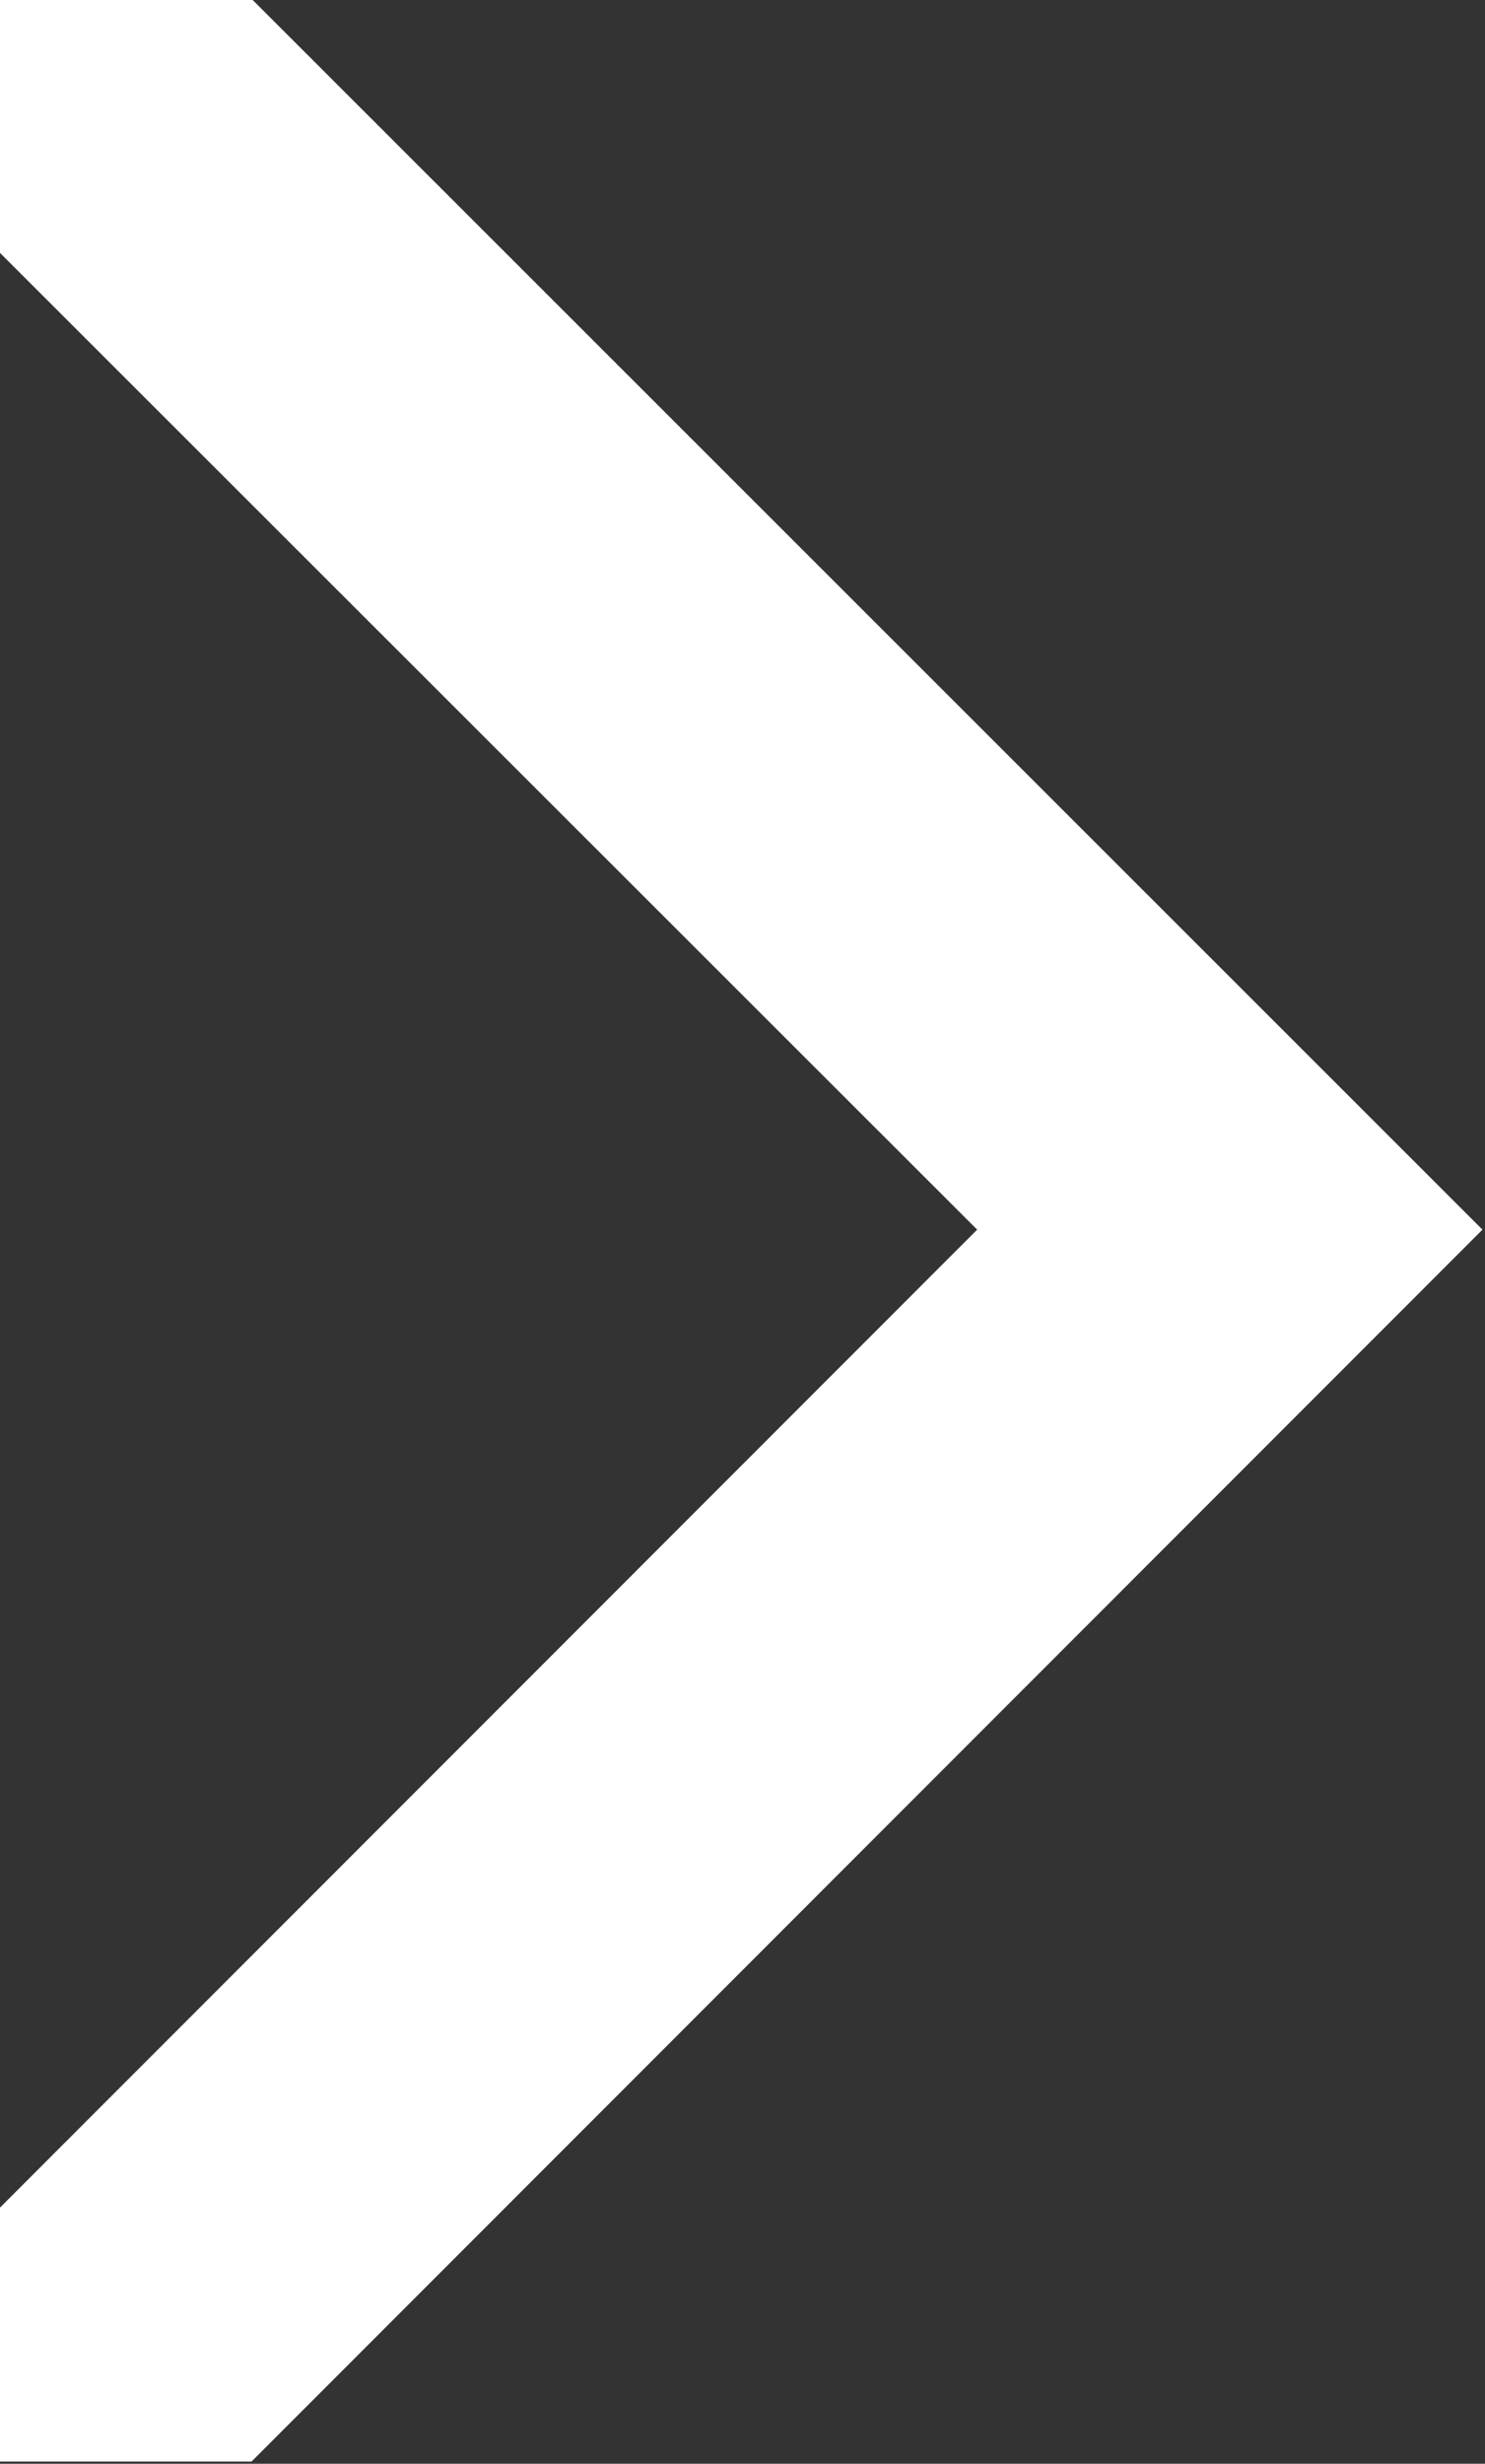
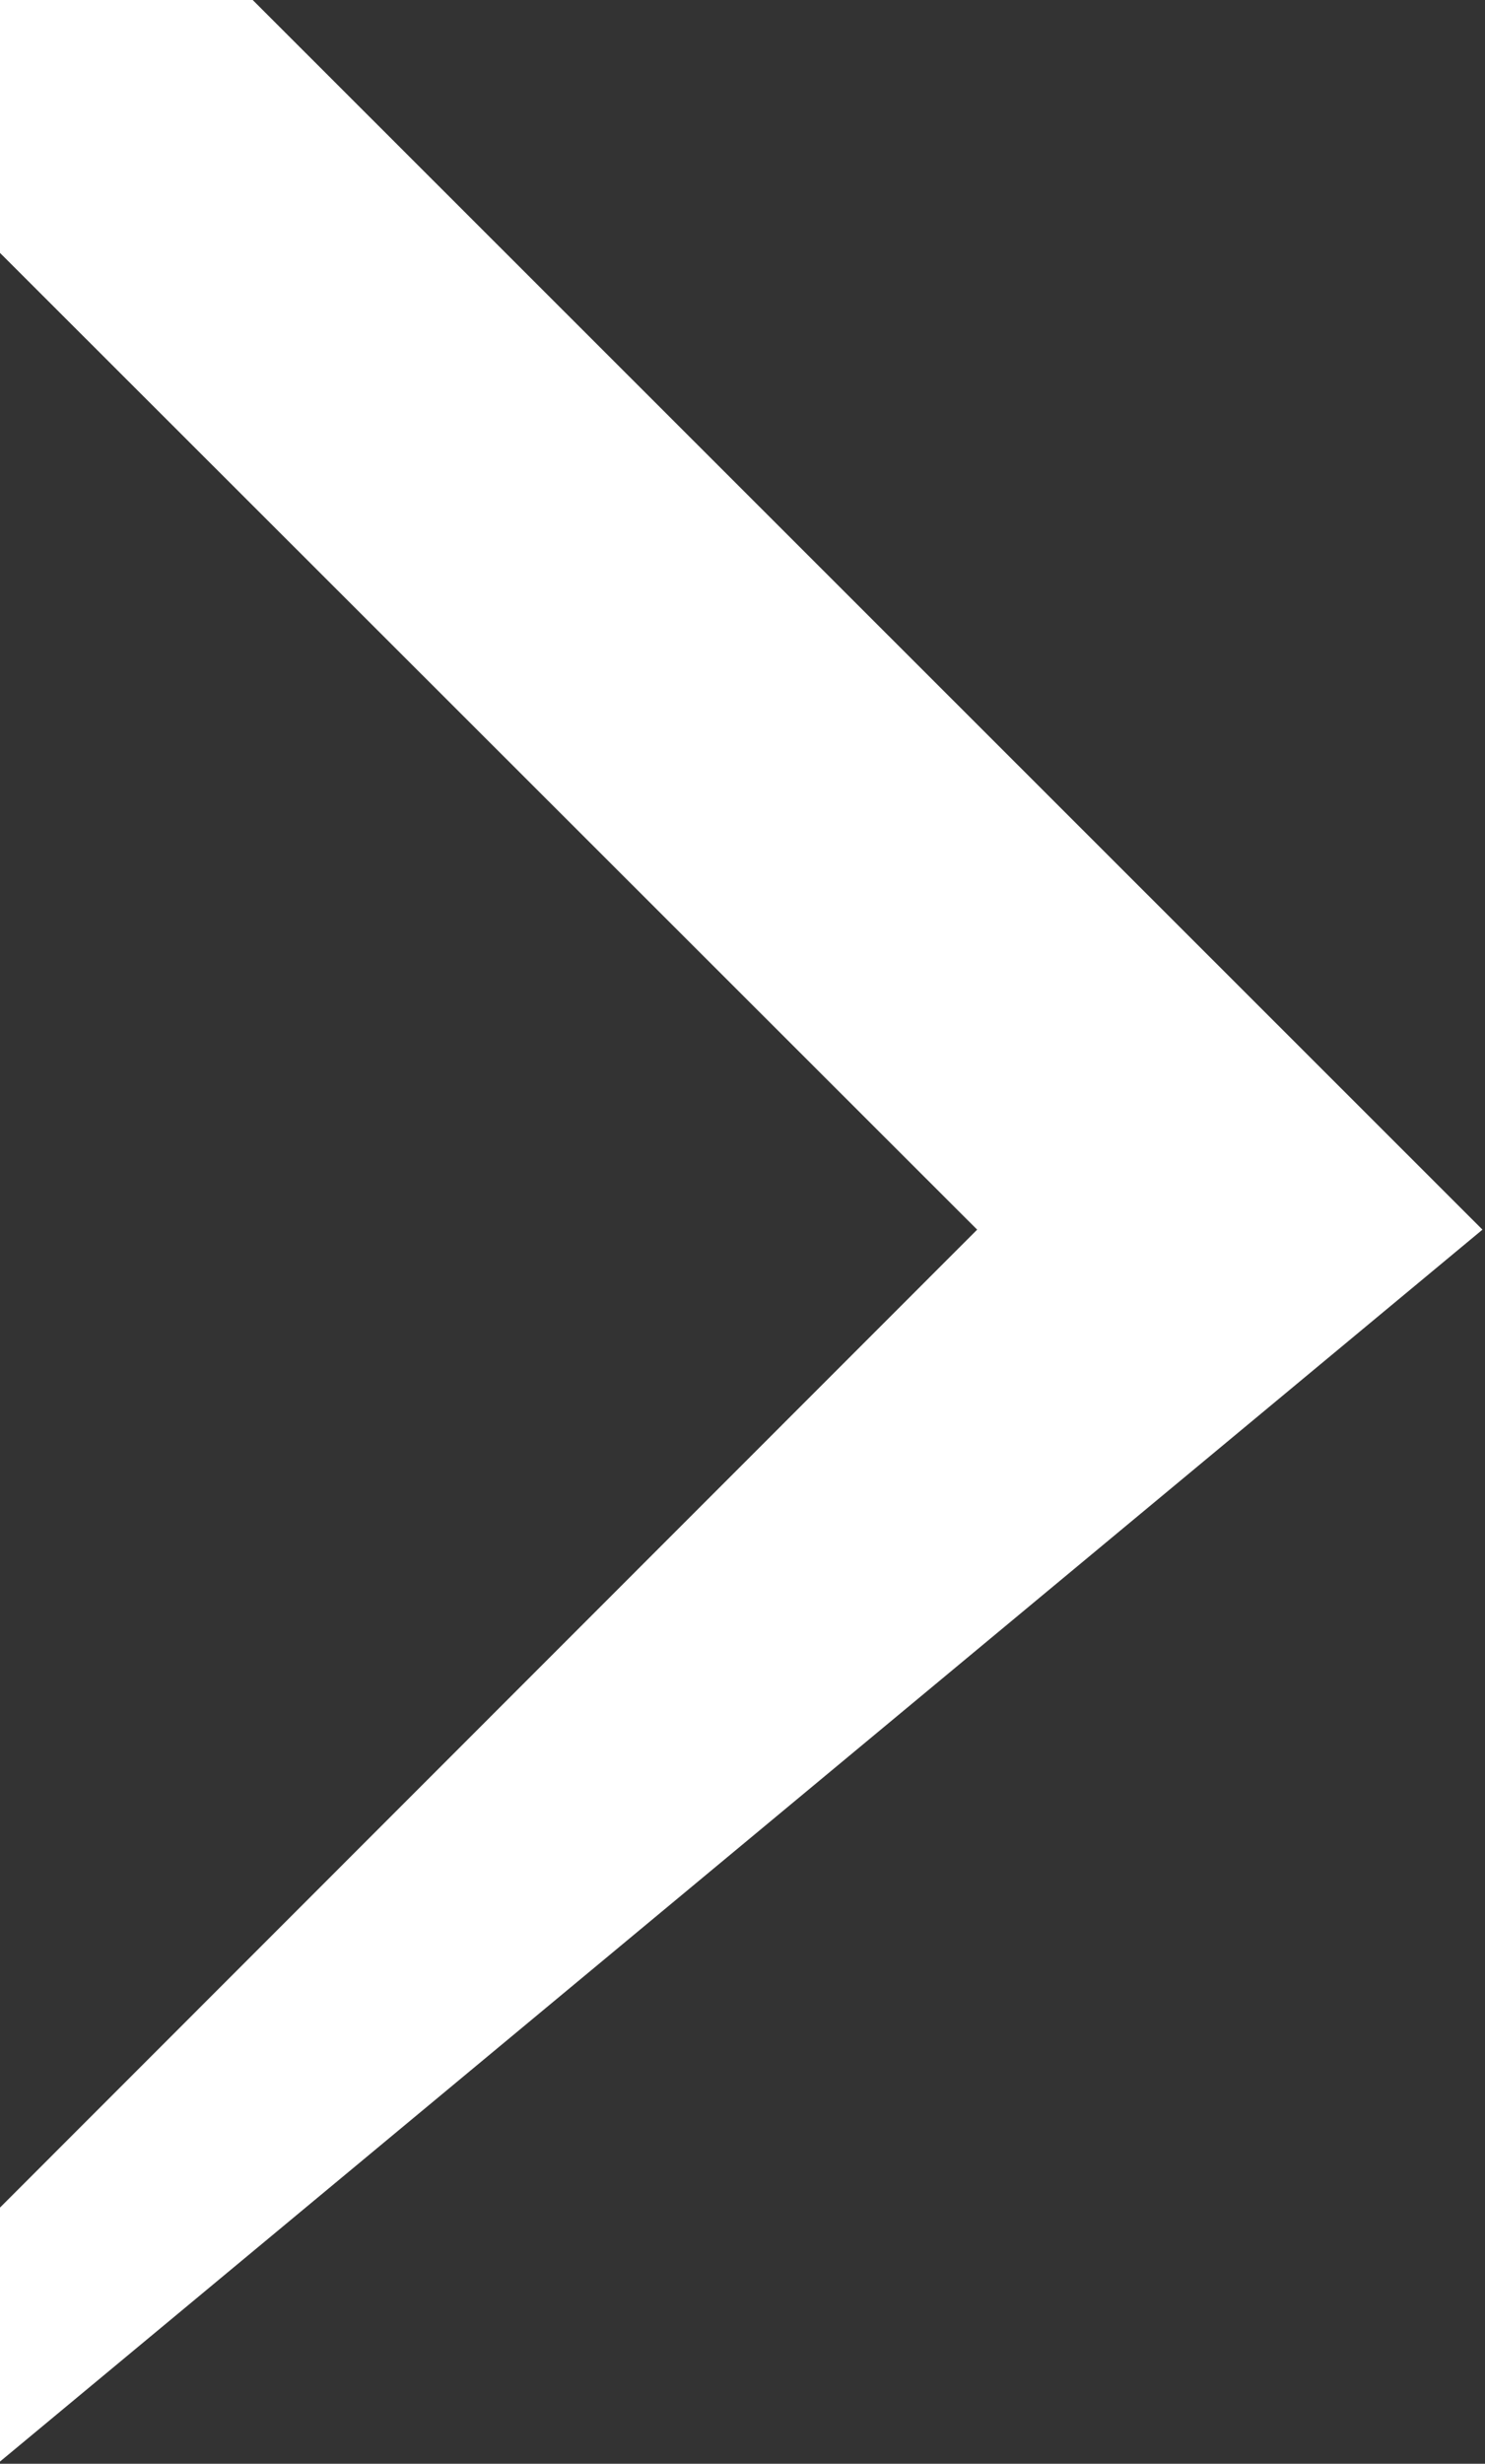
<svg xmlns="http://www.w3.org/2000/svg" width="79" height="131" viewBox="0 0 79 131" fill="none">
  <rect x="0" y="0" width="79" height="131" fill="#333333" stroke="none" />
-   <path d="M78.865 65.382L13.443 0H0V13.447L51.984 65.382L0 117.38V130.884H13.38L78.865 65.382Z" fill="white" />
+   <path d="M78.865 65.382L13.443 0H0V13.447L51.984 65.382L0 117.38V130.884L78.865 65.382Z" fill="white" />
</svg>